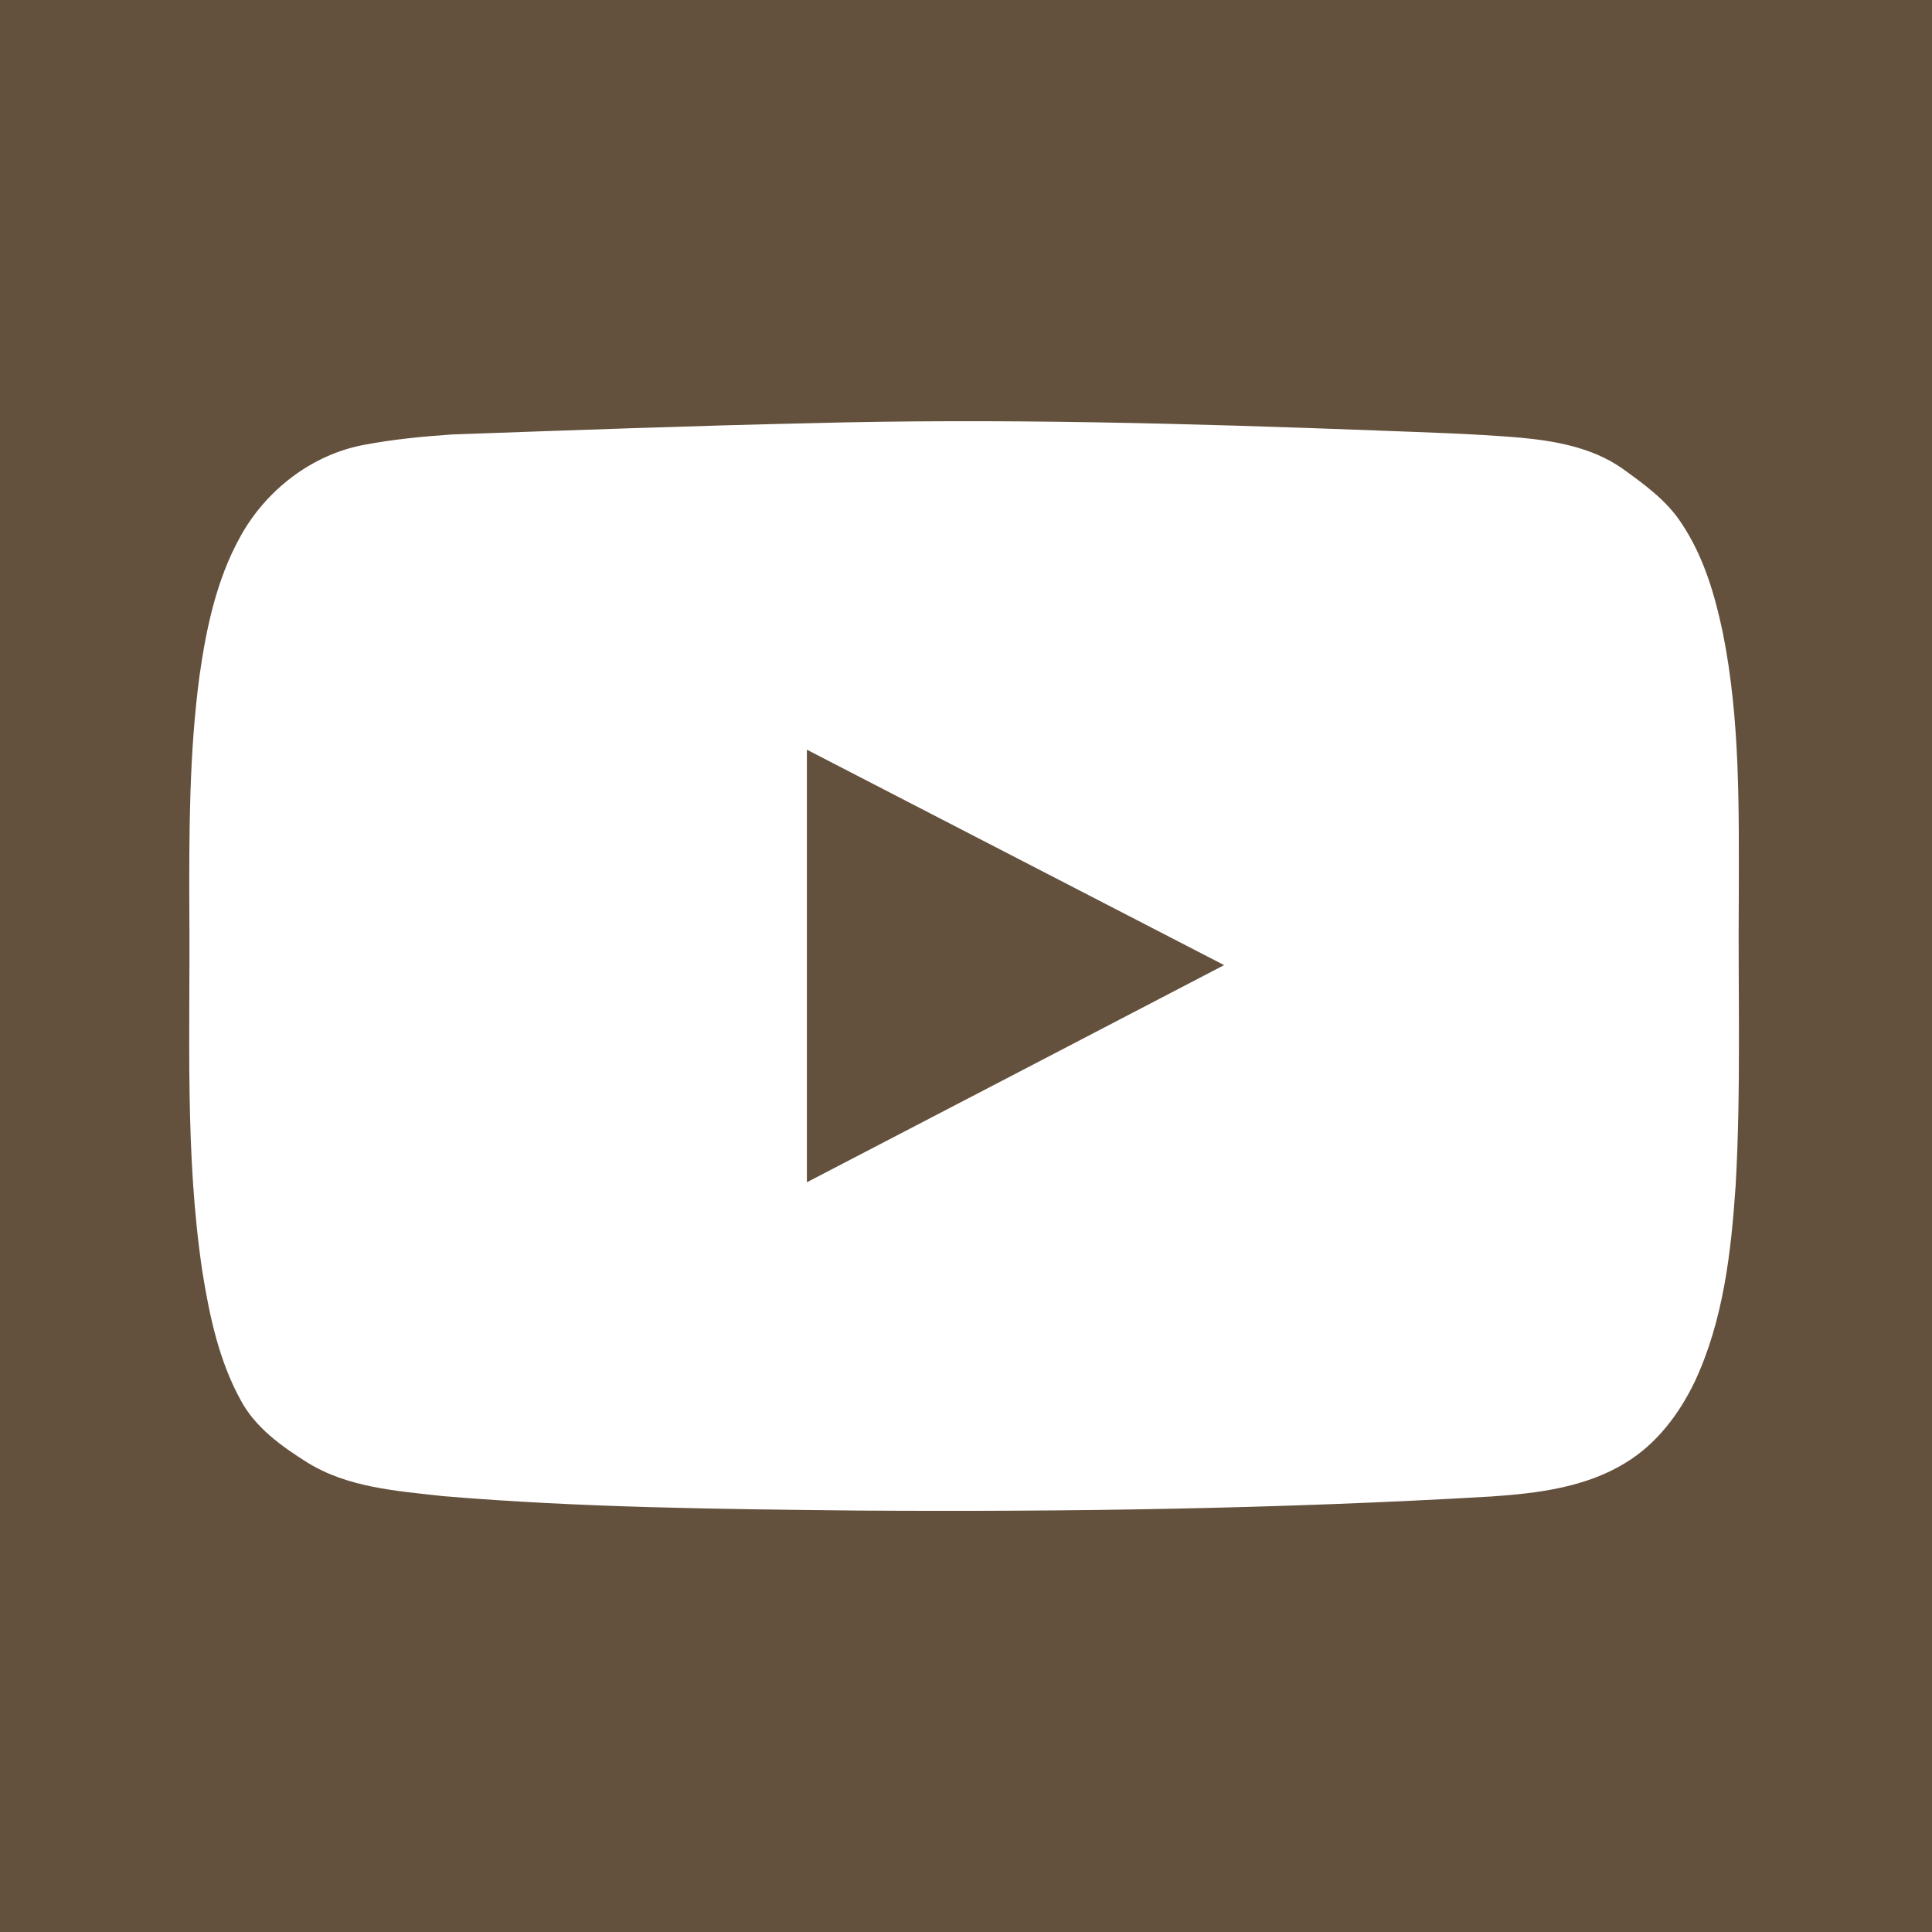
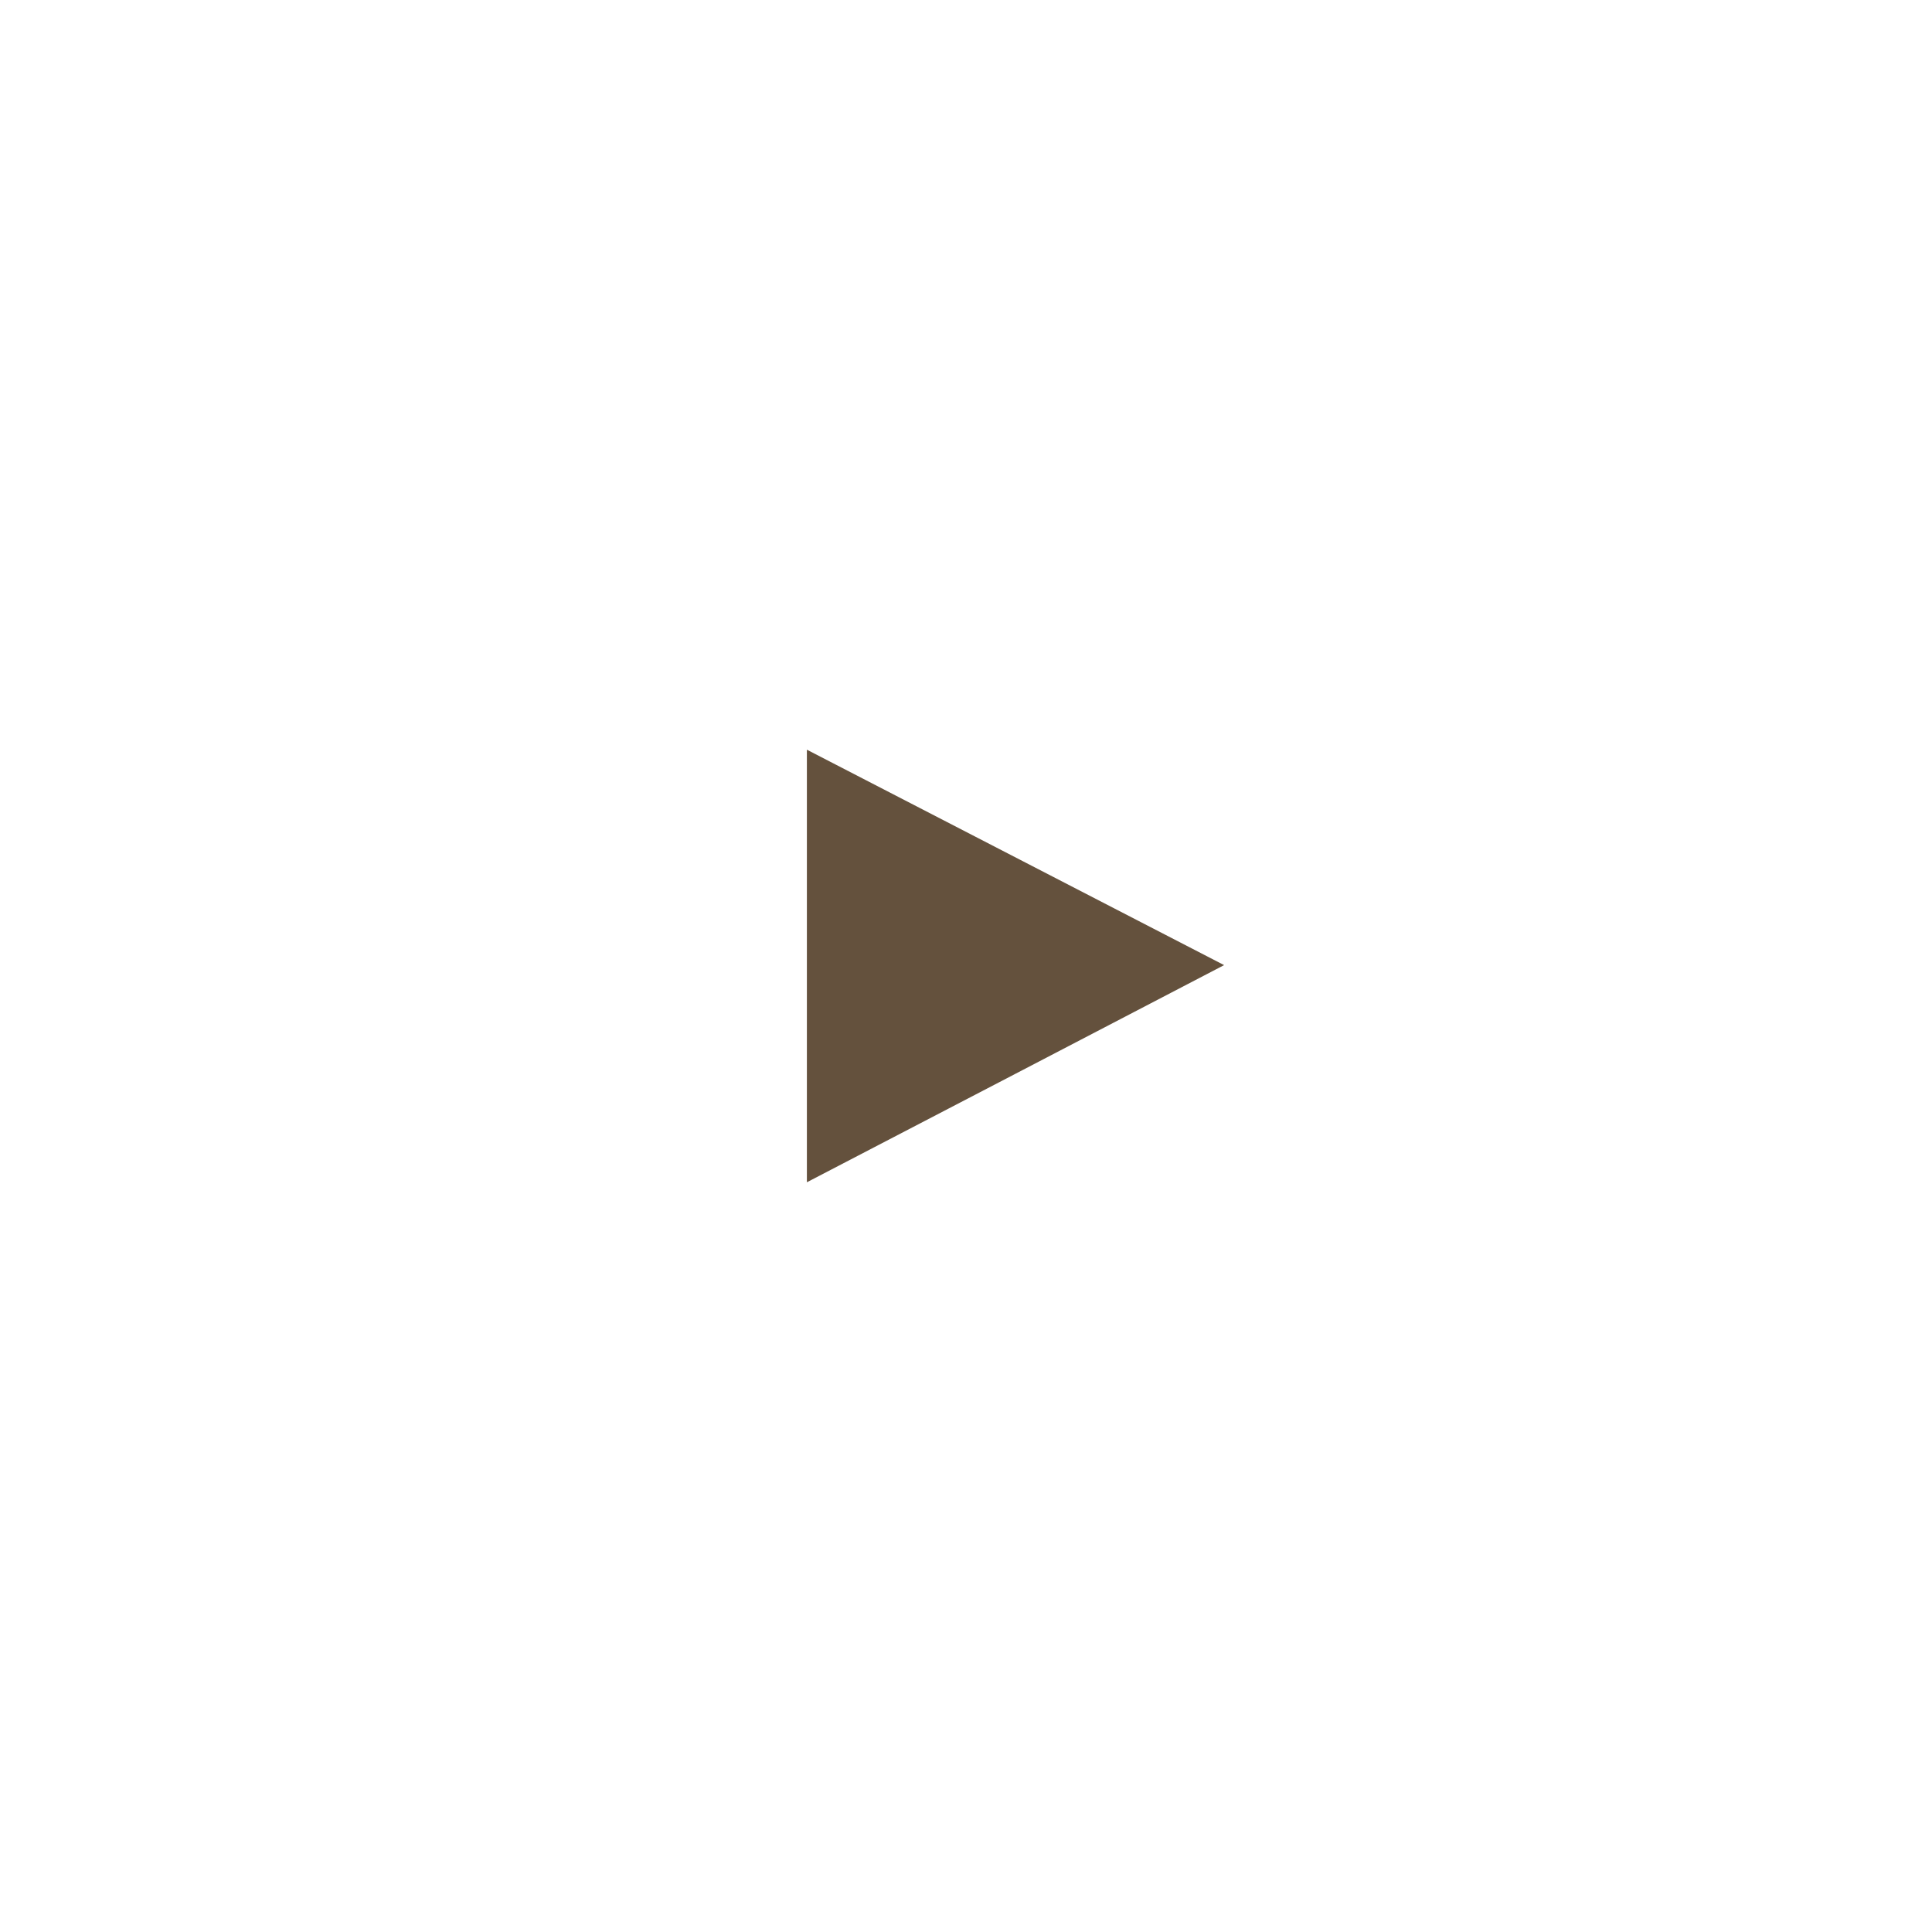
<svg xmlns="http://www.w3.org/2000/svg" width="500pt" height="500pt" viewBox="0 0 500 500" version="1.1">
  <g id="#ffffffff">
-     <path fill="#64513d" opacity="1.00" d=" M 0.00 0.00 L 500.00 0.00 L 500.00 500.00 L 0.00 500.00 L 0.00 0.00 M 209.31 109.53 C 178.51 110.21 147.73 111.35 116.94 112.44 C 109.32 112.96 101.69 113.71 94.18 115.13 C 80.59 117.68 68.68 126.97 62.11 139.03 C 56.03 150.05 53.38 162.56 51.63 174.92 C 48.93 195.16 48.94 215.62 49.00 236.00 C 49.27 267.05 47.76 298.30 52.38 329.12 C 54.22 340.60 56.69 352.27 62.39 362.54 C 66.20 369.55 72.88 374.30 79.48 378.46 C 89.97 384.99 102.63 385.85 114.59 387.19 C 150.30 390.19 186.16 390.55 221.97 390.93 C 276.70 391.29 331.47 390.48 386.13 387.28 C 397.93 386.46 410.24 384.95 420.54 378.66 C 428.63 373.81 434.54 366.02 438.58 357.61 C 446.00 341.78 448.01 324.11 449.18 306.87 C 450.60 281.93 449.78 256.94 450.00 231.99 C 450.02 209.27 450.37 186.32 445.90 163.93 C 443.84 154.02 440.92 144.06 435.26 135.56 C 431.41 129.55 425.50 125.32 419.80 121.21 C 411.98 115.75 402.35 114.08 393.05 113.23 C 381.09 112.24 369.09 111.91 357.10 111.44 C 307.87 109.58 258.58 108.21 209.31 109.53 Z" />
-     <path fill="#64513d" opacity="1.00" d=" M 208.82 194.02 C 244.82 212.59 280.81 231.19 316.80 249.77 C 280.82 268.53 244.82 287.25 208.82 305.97 C 208.81 268.66 208.81 231.34 208.82 194.02 Z" />
+     <path fill="#64513d" opacity="1.00" d=" M 208.82 194.02 C 244.82 212.59 280.81 231.19 316.80 249.77 C 280.82 268.53 244.82 287.25 208.82 305.97 Z" />
  </g>
</svg>